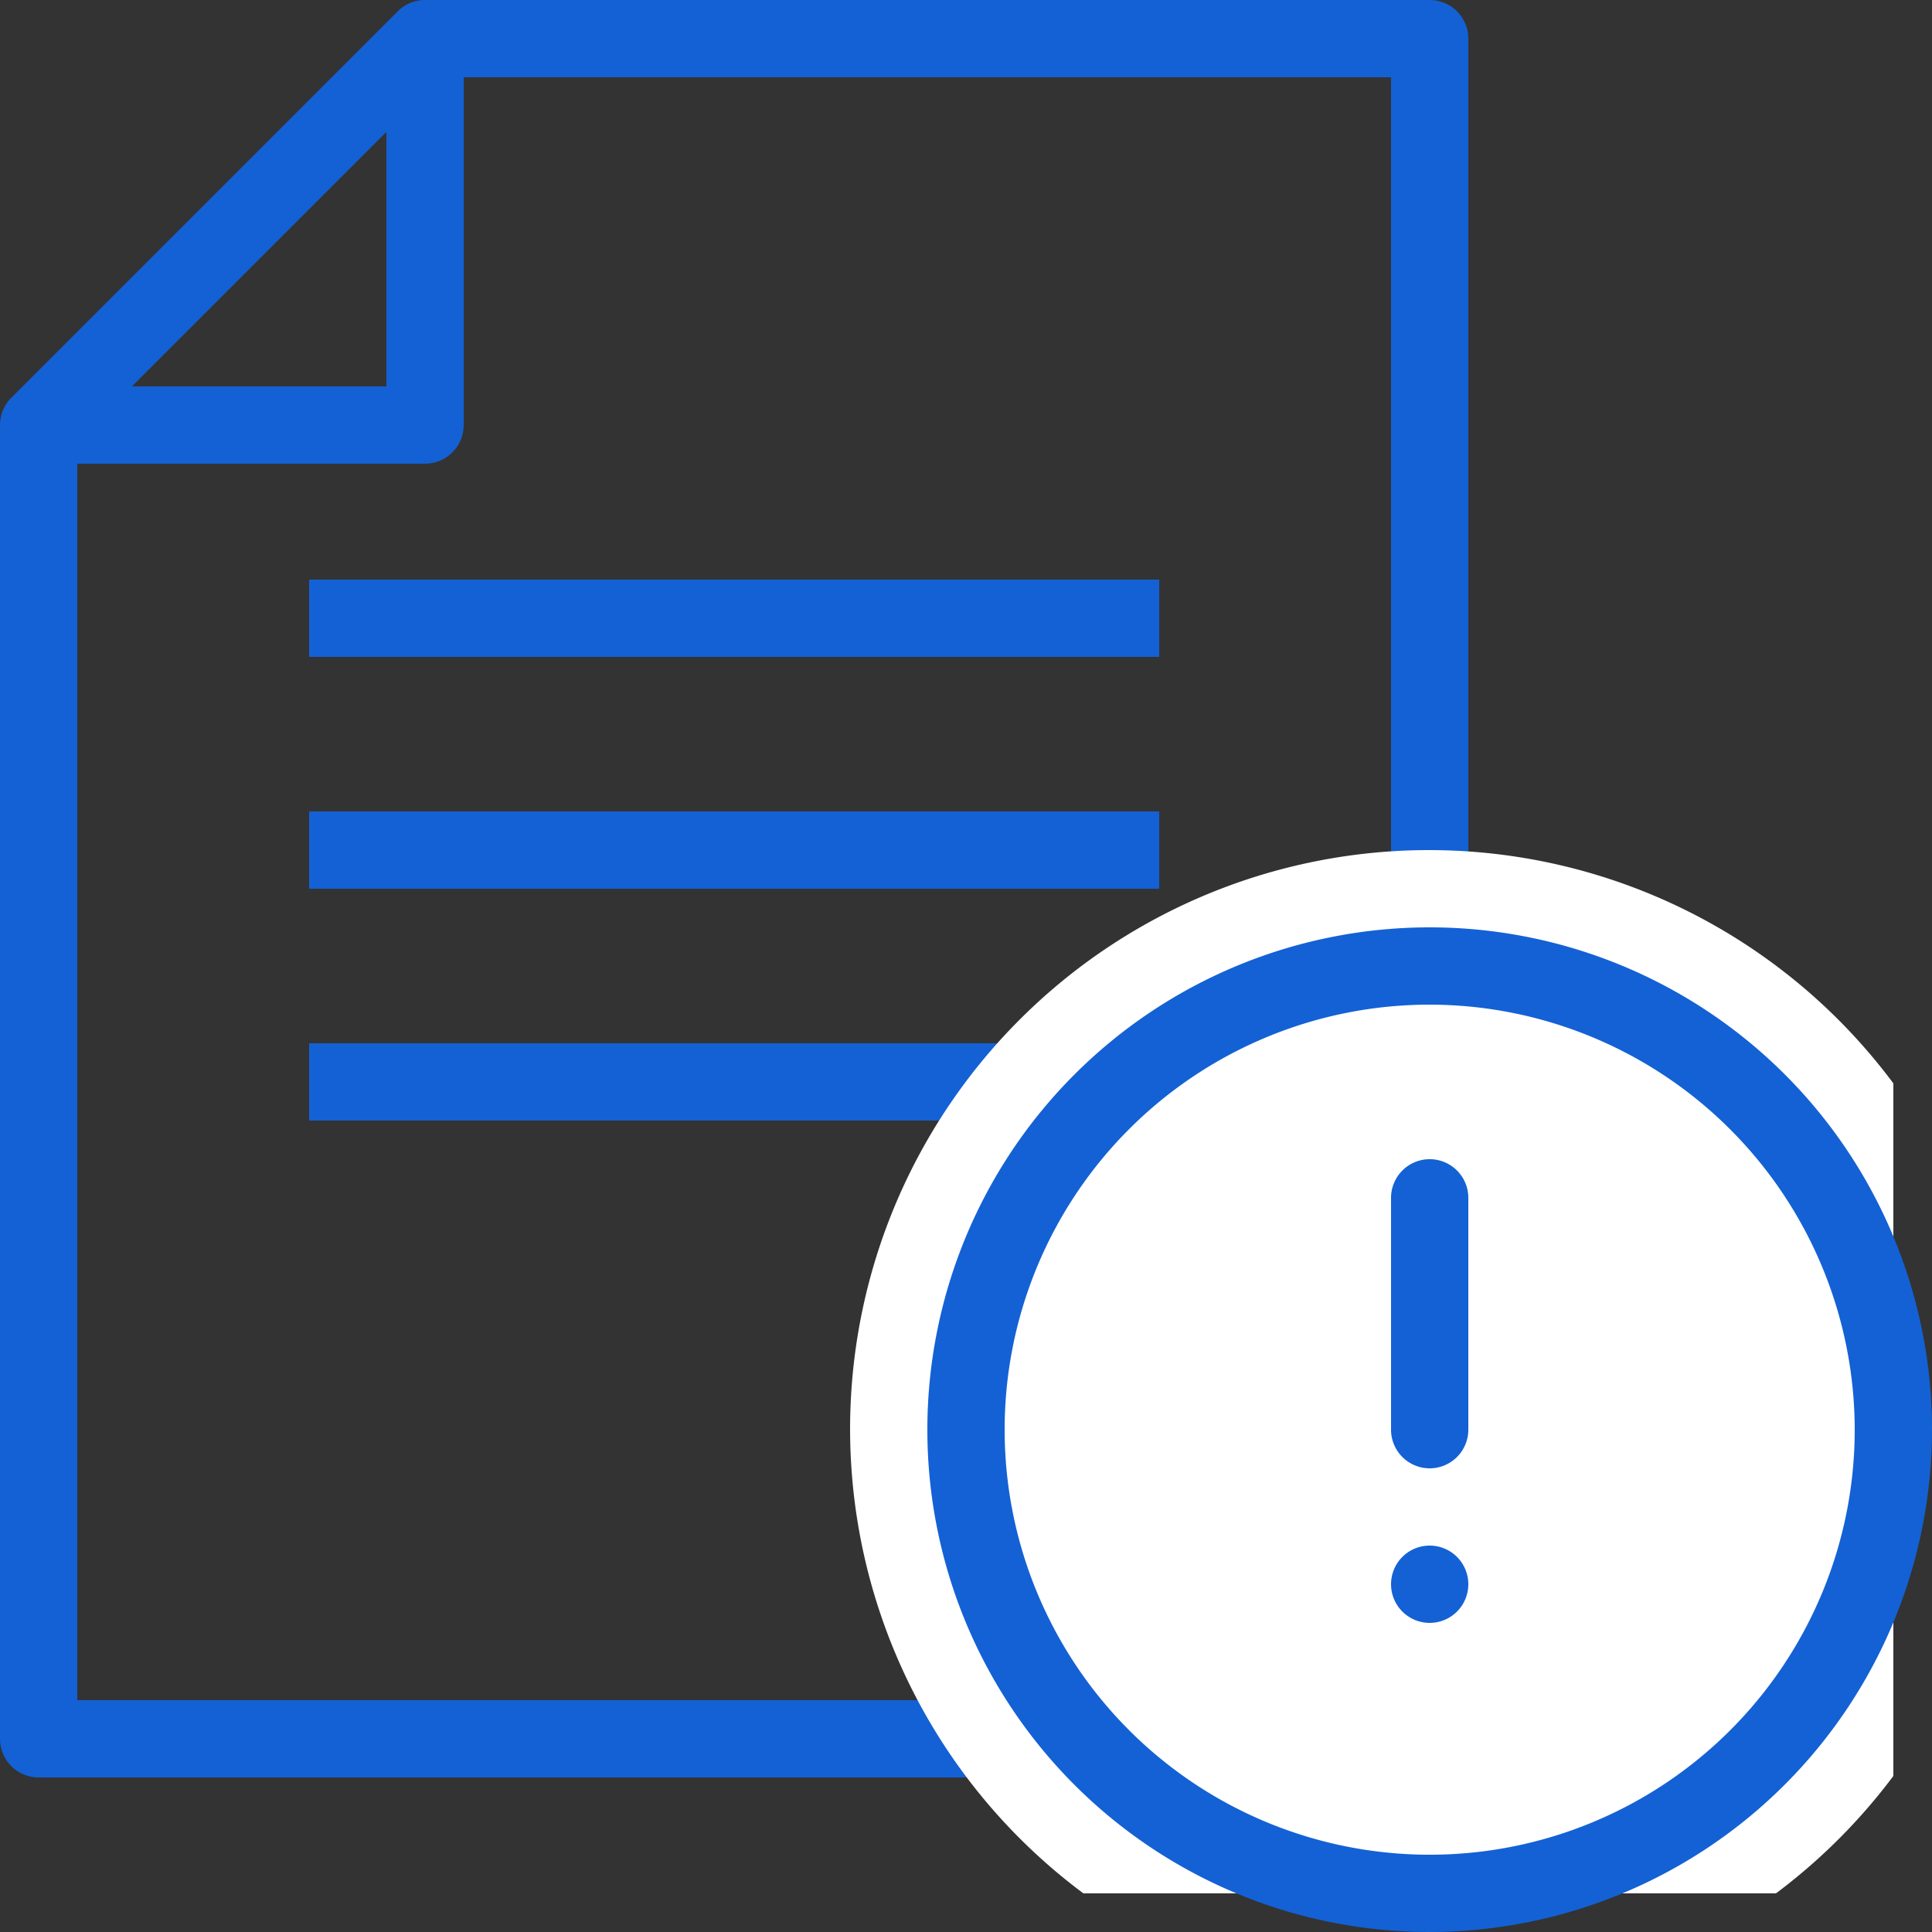
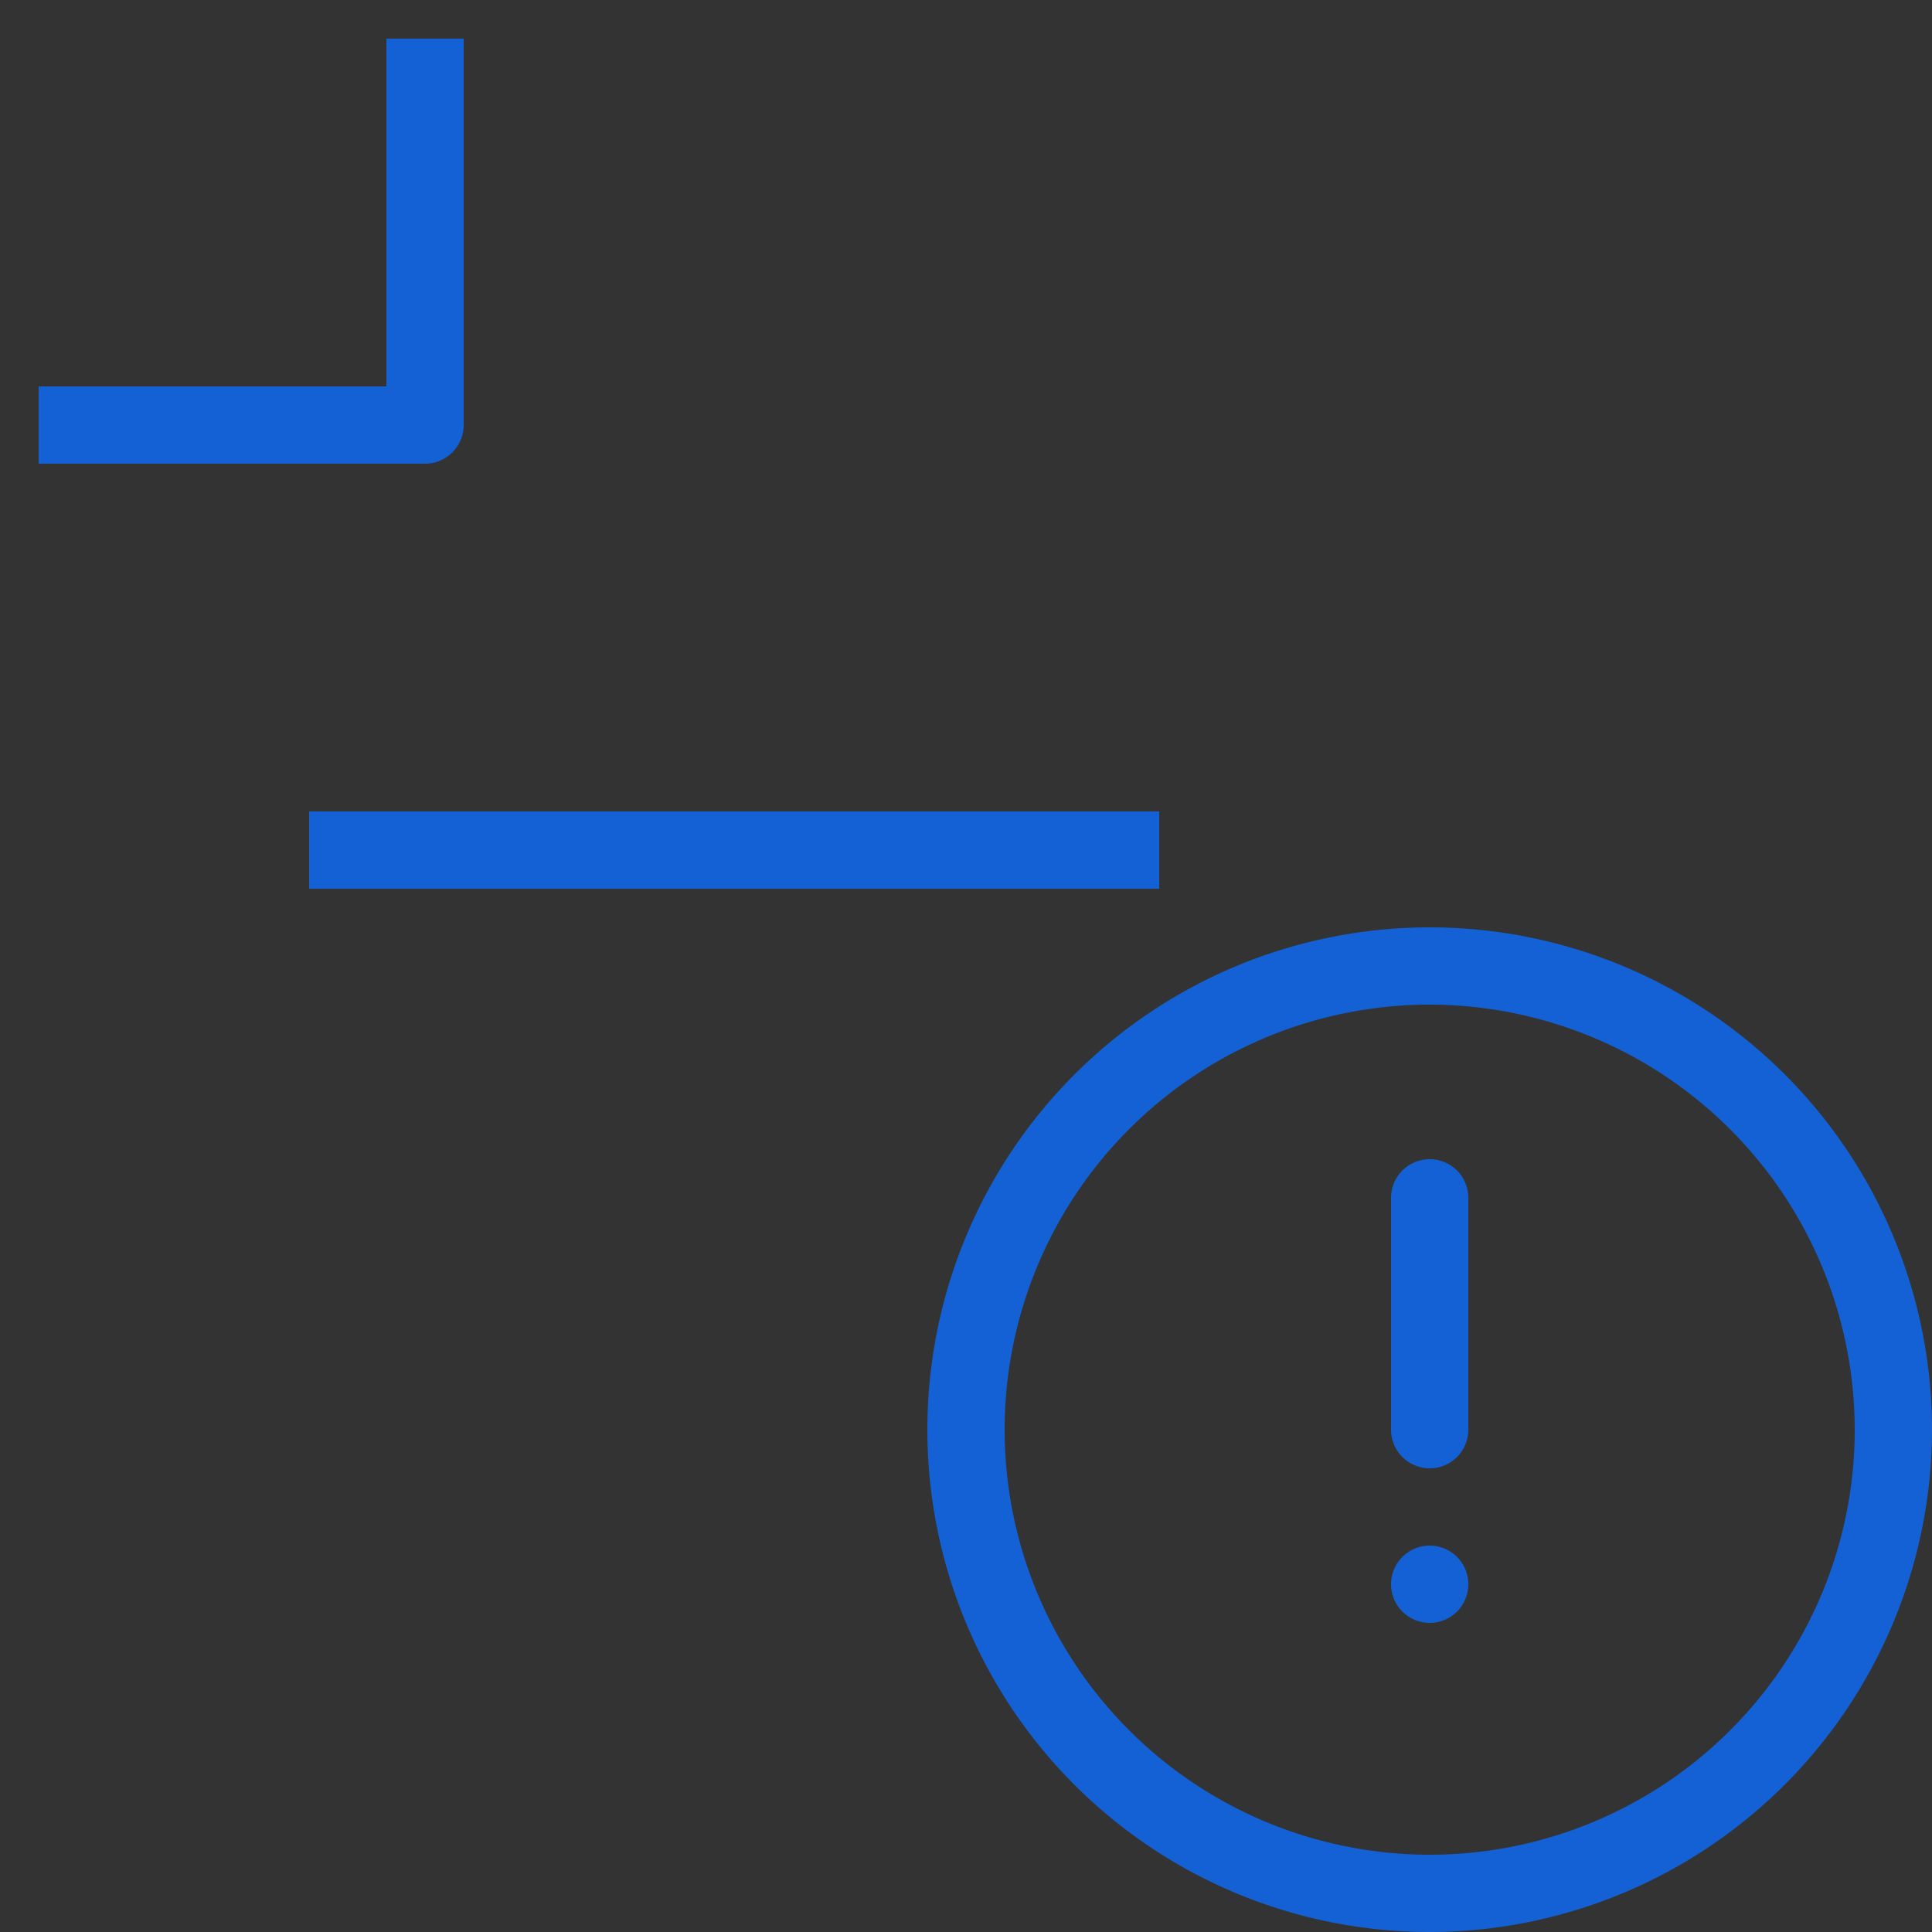
<svg xmlns="http://www.w3.org/2000/svg" id="Grupo_6288" data-name="Grupo 6288" width="50" height="50" viewBox="0 0 50 50">
  <rect x="0" y="0" width="50" height="50" fill="#333333" stroke="none" />
  <defs>
    <clipPath id="clip-path">
      <rect id="Retângulo_1397" data-name="Retângulo 1397" width="50" height="50" fill="none" />
    </clipPath>
  </defs>
  <g id="Grupo_2260" data-name="Grupo 2260" clip-path="url(#clip-path)">
-     <path id="Caminho_7439" data-name="Caminho 7439" d="M37,46H1a1,1,0,0,1-1-1V11a1,1,0,0,1,.293-.707l10-10A1,1,0,0,1,11,0H37a1,1,0,0,1,1,1V45a1,1,0,0,1-1,1M2,44H36V2H11.414L2,11.414Z" fill="#1361d5" />
    <path id="Caminho_7440" data-name="Caminho 7440" d="M11,12H1V10h9V1h2V11a1,1,0,0,1-1,1" fill="#1361d5" />
-     <rect id="Retângulo_1394" data-name="Retângulo 1394" width="22" height="2" transform="translate(8 15)" fill="#1361d5" />
    <rect id="Retângulo_1395" data-name="Retângulo 1395" width="22" height="2" transform="translate(8 21)" fill="#1361d5" />
-     <rect id="Retângulo_1396" data-name="Retângulo 1396" width="22" height="2" transform="translate(8 27)" fill="#1361d5" />
-     <path id="Caminho_7441" data-name="Caminho 7441" d="M49,45.962A15.08,15.08,0,0,1,45.962,49H28.038A14.981,14.981,0,1,1,49,28.038Z" fill="#fff" />
    <path id="Caminho_7442" data-name="Caminho 7442" d="M37,50A13,13,0,1,1,50,37,13.015,13.015,0,0,1,37,50m0-24A11,11,0,1,0,48,37,11.013,11.013,0,0,0,37,26" fill="#1361d5" />
    <path id="Caminho_7443" data-name="Caminho 7443" d="M37,38a1,1,0,0,1-1-1V31a1,1,0,0,1,2,0v6a1,1,0,0,1-1,1" fill="#1361d5" />
    <path id="Caminho_7444" data-name="Caminho 7444" d="M38,41a1,1,0,1,1-1-1,1,1,0,0,1,1,1" fill="#1361d5" />
  </g>
</svg>